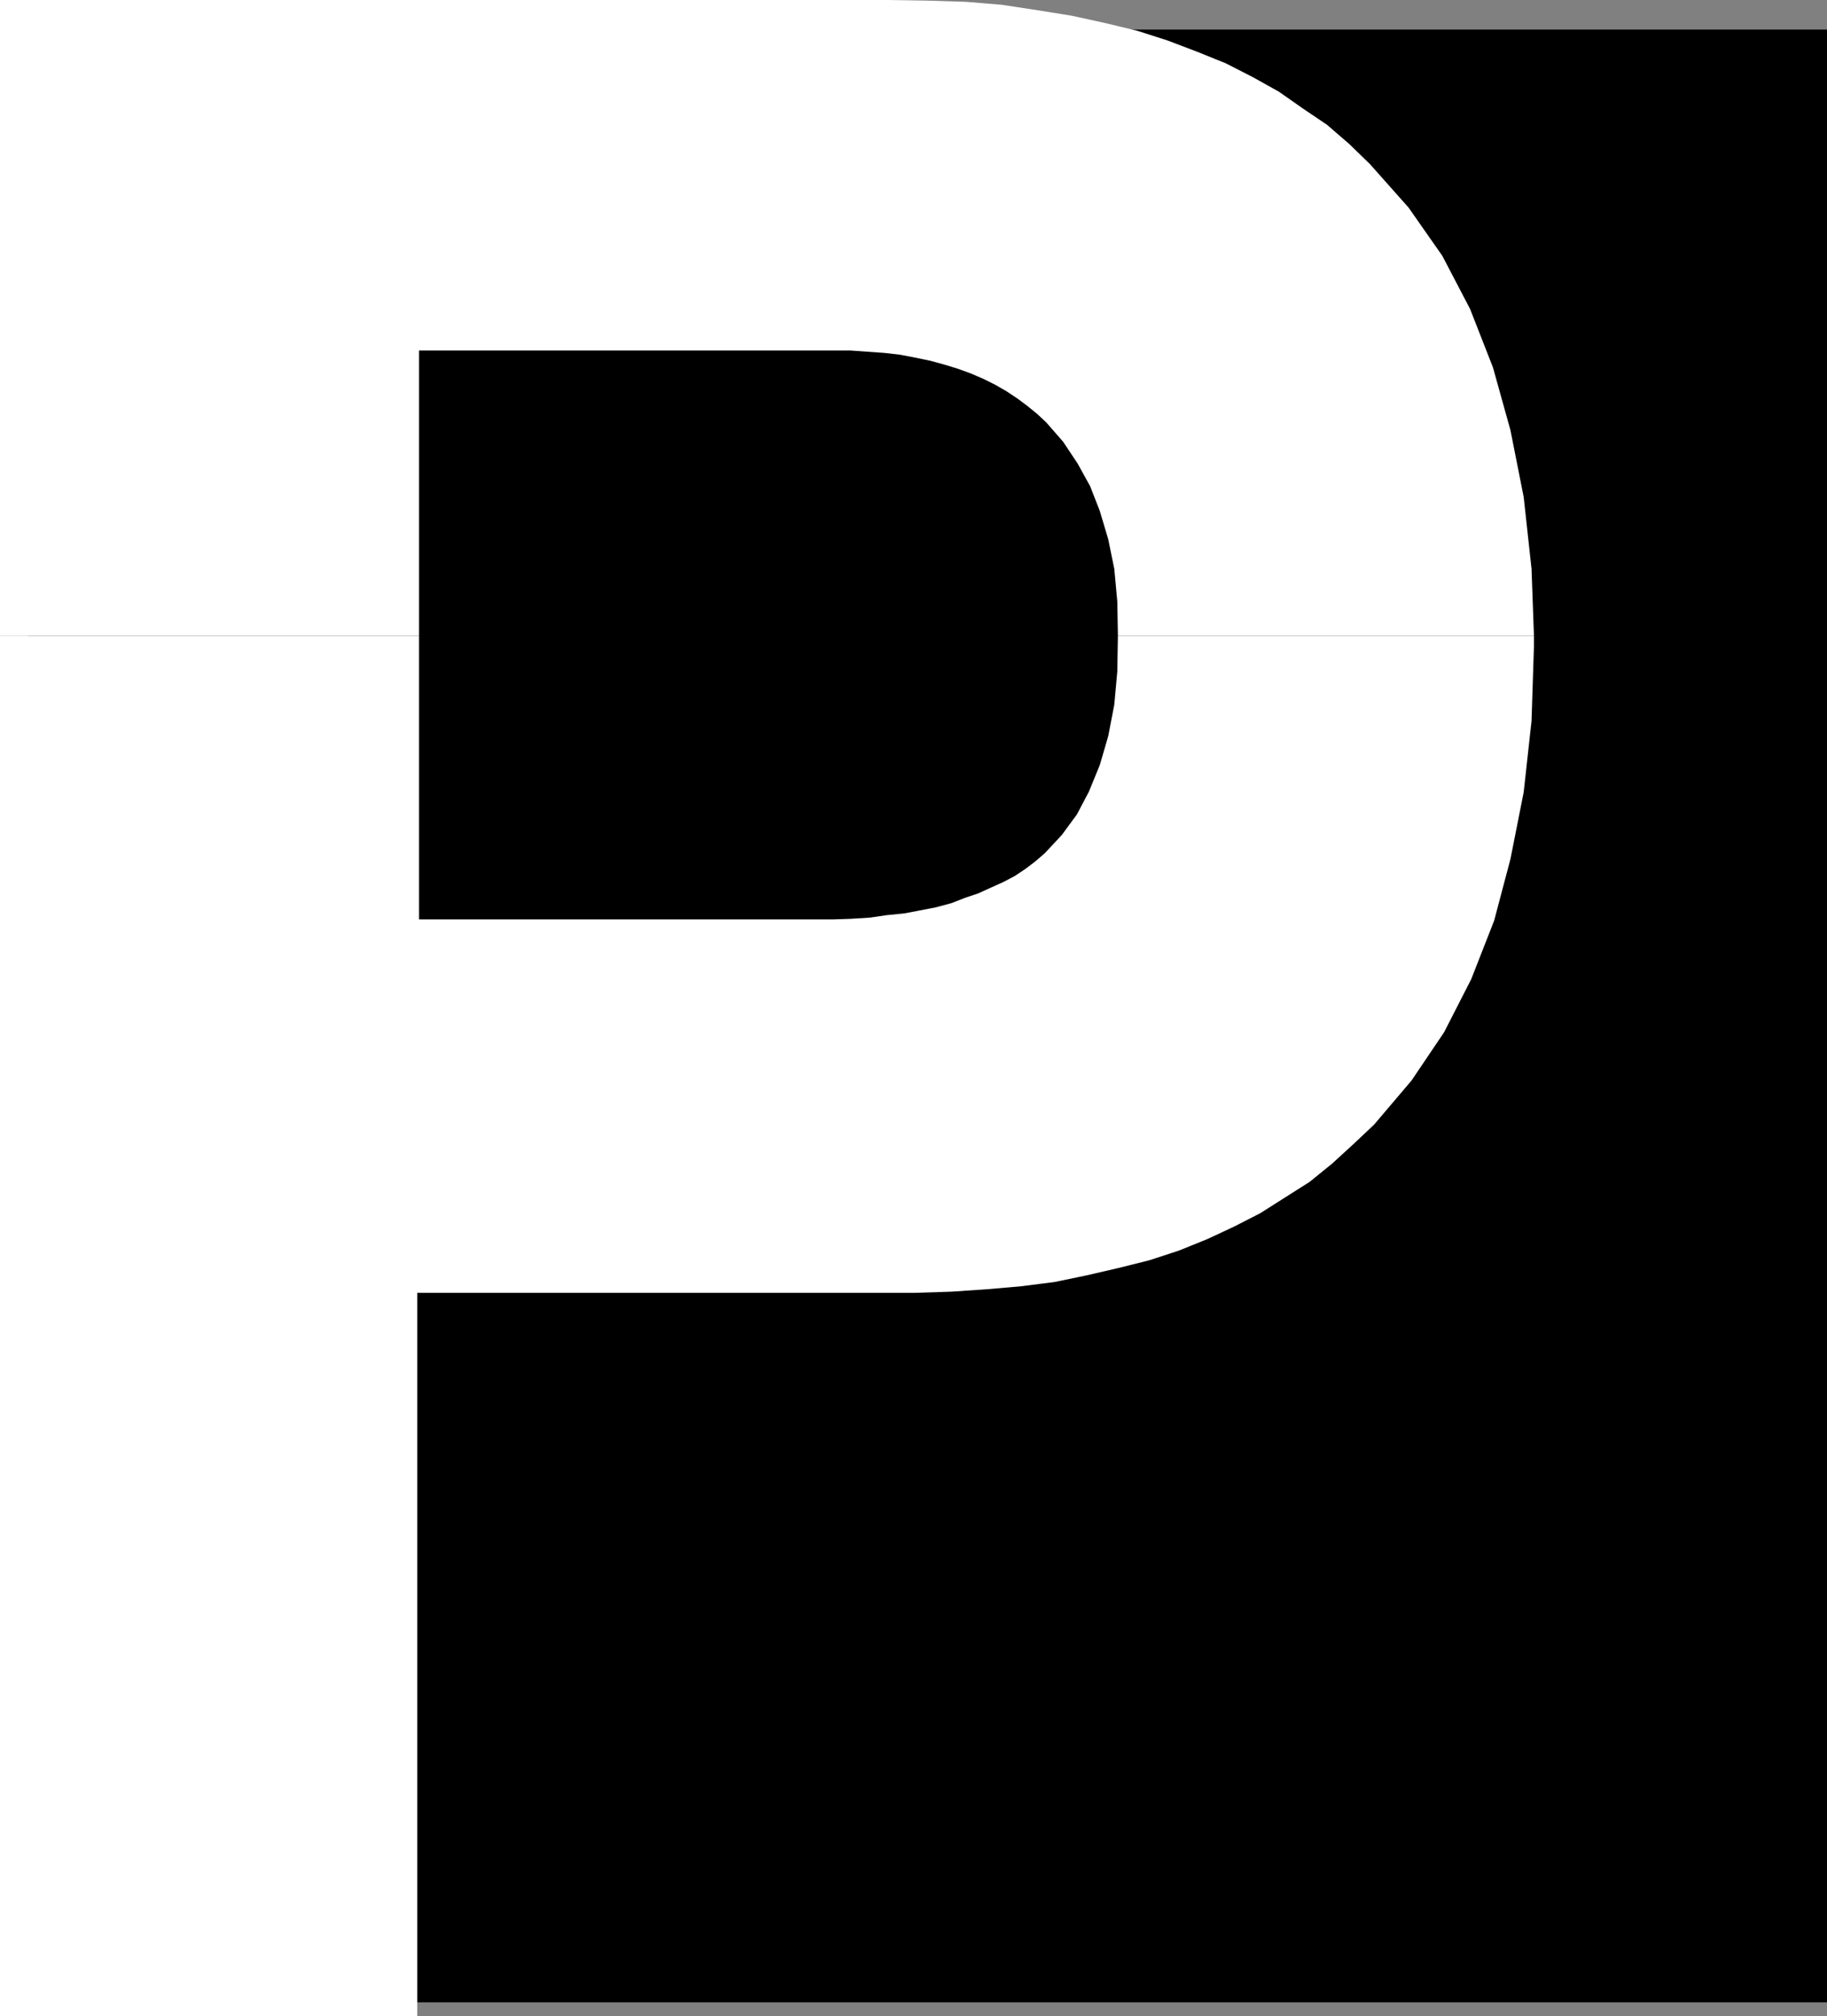
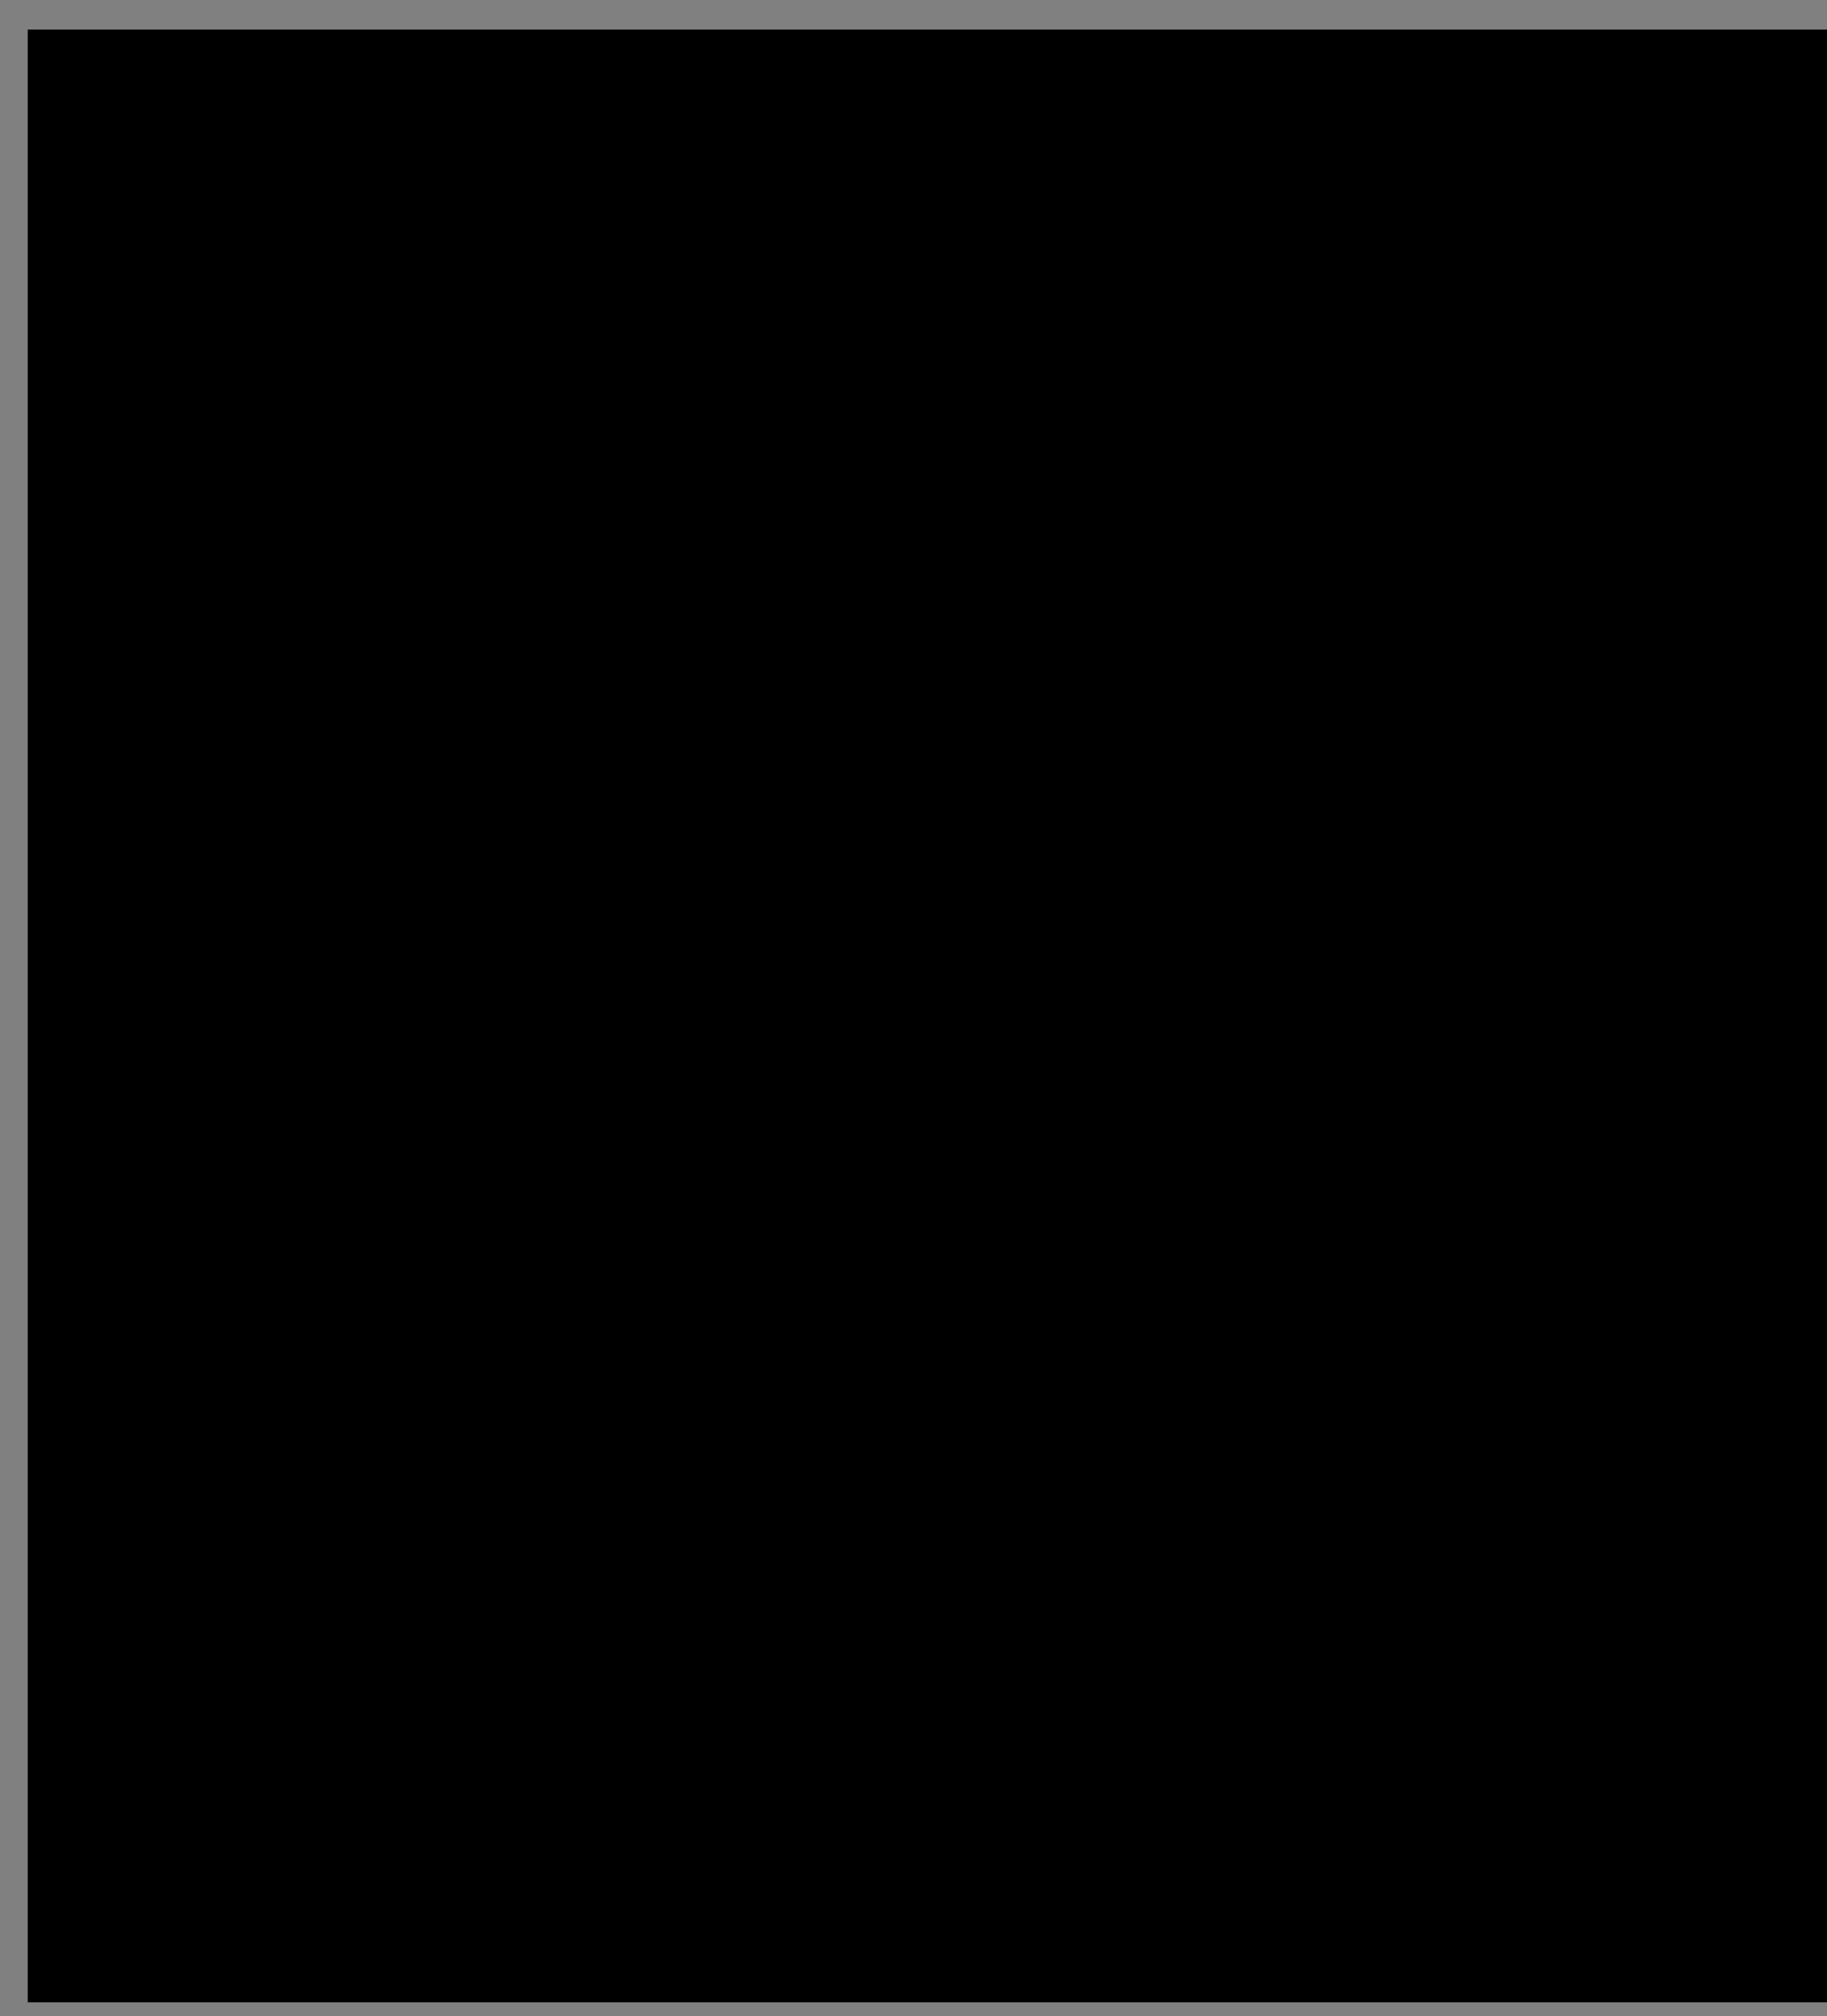
<svg xmlns="http://www.w3.org/2000/svg" xmlns:ns1="http://sodipodi.sourceforge.net/DTD/sodipodi-0.dtd" xmlns:ns2="http://www.inkscape.org/namespaces/inkscape" version="1.0" width="129.553mm" height="142.886mm" id="svg3" ns1:docname="Stark P.wmf">
  <rect width="100%" height="100%" fill="#808080" stroke="none" />
  <ns1:namedview id="namedview3" pagecolor="#ffffff" bordercolor="#000000" borderopacity="0.25" ns2:showpageshadow="2" ns2:pageopacity="0.0" ns2:pagecheckerboard="0" ns2:deskcolor="#d1d1d1" ns2:document-units="mm" />
  <defs id="defs1">
    <pattern id="WMFhbasepattern" patternUnits="userSpaceOnUse" width="6" height="6" x="0" y="0" />
  </defs>
  <path style="fill:#000000;fill-opacity:1;fill-rule:evenodd;stroke:none" d="M 489.647,536.326 H 7.434 V 7.918 H 489.647 V 536.326 Z" id="path1" />
-   <path style="fill:#ffffff;fill-opacity:1;fill-rule:evenodd;stroke:none" d="M 0,170.157 V 0 h 238.198 l 10.342,0.162 10.342,0.323 9.696,0.808 9.534,1.454 9.05,1.454 8.888,1.939 8.726,2.101 8.08,2.585 8.08,3.07 7.595,3.07 7.272,3.717 6.949,3.878 6.464,4.525 6.464,4.363 5.979,5.171 5.494,5.333 10.342,11.635 9.05,12.927 7.434,14.22 6.141,15.674 4.686,16.806 3.555,17.937 2.101,19.23 0.646,17.937 H 299.606 v -0.323 l -0.162,-8.888 -0.808,-8.726 -1.616,-7.918 -2.262,-7.595 -2.586,-6.625 -3.394,-6.141 -3.878,-5.817 -4.525,-5.171 -2.424,-2.262 -2.586,-2.101 -2.586,-1.939 -2.909,-1.939 -3.07,-1.778 -3.232,-1.616 -3.394,-1.454 -3.555,-1.293 -3.717,-1.131 -3.555,-0.97 -3.878,-0.808 -4.202,-0.808 -4.202,-0.485 -4.525,-0.323 -4.525,-0.323 H 223.654 112.312 V 170.319 H 0 v 0 z" id="path2" />
-   <path style="fill:#ffffff;fill-opacity:1;fill-rule:evenodd;stroke:none" d="M 0,170.157 V 540.043 H 111.827 V 346.293 h 133.32 l 9.858,-0.323 9.534,-0.646 9.211,-0.808 8.888,-1.131 8.565,-1.778 8.403,-1.939 8.403,-2.101 7.918,-2.585 7.595,-3.07 7.272,-3.393 6.949,-3.555 6.626,-4.201 6.626,-4.201 5.979,-4.848 5.656,-5.171 5.656,-5.333 10.019,-11.796 8.726,-12.927 7.272,-14.22 6.141,-15.674 4.363,-16.482 3.555,-17.937 2.101,-19.068 0.646,-20.038 V 170.319 H 299.606 l -0.162,9.534 -0.808,8.888 -1.616,8.403 -2.262,7.756 -2.909,7.11 -3.232,6.141 -4.04,5.494 -4.525,4.848 -2.424,2.101 -2.747,2.101 -2.909,1.939 -3.07,1.616 -3.232,1.454 -3.555,1.616 -3.394,1.131 -3.717,1.454 -4.202,1.131 -4.202,0.808 -4.202,0.808 -4.848,0.485 -4.363,0.646 -5.171,0.323 -4.848,0.162 h -5.333 -105.525 V 170.319 H 0 v 0 z" id="path3" />
</svg>